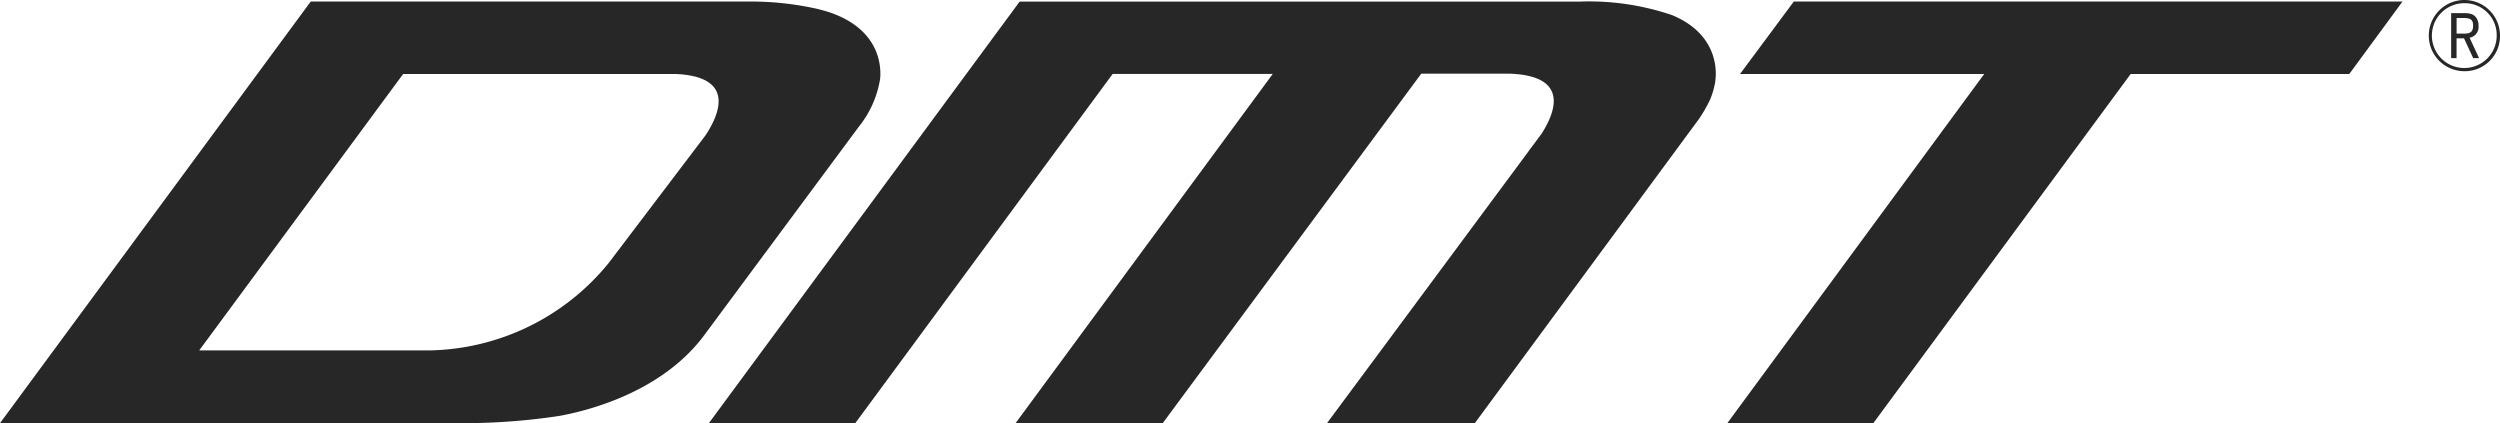
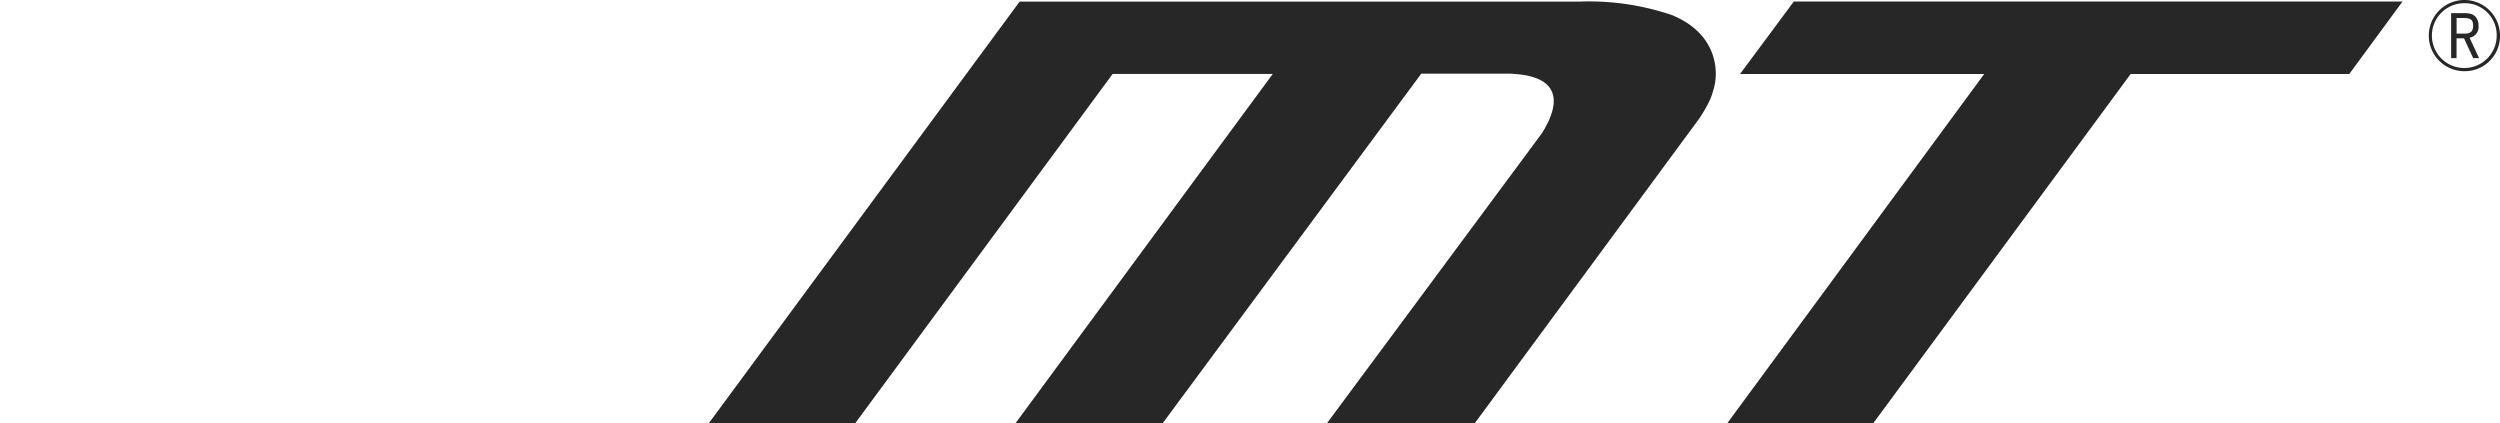
<svg xmlns="http://www.w3.org/2000/svg" width="167.95" height="28.428" viewBox="0 0 167.95 28.428">
  <g id="Raggruppa_1127" data-name="Raggruppa 1127" transform="translate(-3.605 -34.502)" style="isolation: isolate">
    <g id="Symbols" transform="translate(3.605 34.605)">
      <g id="logo-dmt">
        <g id="diamant-dmt-2016">
          <path id="Shape" d="M259.186,39.575,241.9,63.03h-9.809l17.256-23.454H232.942l3.614-4.869h40.893l-3.577,4.869Z" transform="translate(-116.049 -34.706)" fill="#272727" />
          <path id="Shape-2" data-name="Shape" d="M163.874,42.615a9.708,9.708,0,0,0,.755-1.311,5.517,5.517,0,0,0,.355-1.222v0a.156.156,0,0,1,0-.032c0-.008,0-.013,0-.018.064-.4.339-3.069-2.9-4.413a17.306,17.306,0,0,0-6.183-.911H118.252L97.375,63.027h9.835L124.5,39.568h10.756L117.979,63.026h9.886l17.368-23.477h5.3l.616,0c.182.007.355.019.524.035.118.01.232.022.339.04.031,0,.061.008.09.013,2.922.466,2.074,2.6,1.216,3.943l-.73.982c-.064.08-.107.128-.107.128l.015,0-13.589,18.33,9.93,0,15.039-20.411Z" transform="translate(-49.751 -34.705)" fill="#272727" />
-           <path id="Shape-3" data-name="Shape" d="M59.3,35.421c-.248-.079-.511-.153-.793-.221-.033-.008-.066-.018-.1-.023a20.422,20.422,0,0,0-4.694-.469H24.479L3.605,63.03H34.334a43,43,0,0,0,6.849-.486c1.545-.28,6.78-1.442,9.733-5.425l10.382-14A6.853,6.853,0,0,0,62.732,39.9c.072-.709.076-3.309-3.431-4.479m-8.269,8.233-.8,1.056v0l-5.742,7.569a15.871,15.871,0,0,1-11.966,5.863H16.989l13.7-18.569H48.913c.127,0,.25.01.371.018a.057.057,0,0,1,.021,0c.026,0,.053,0,.082.008.128.011.249.026.369.042.039.008.077.012.116.018.089.017.177.032.26.051l.108.023c2.488.6,1.624,2.64.792,3.916" transform="translate(-3.605 -34.706)" fill="#272727" />
        </g>
      </g>
    </g>
    <g id="Raggruppa_1126" data-name="Raggruppa 1126" transform="translate(166.771 34.502)">
      <path id="Tracciato_945" data-name="Tracciato 945" d="M327.267,39.286a2.392,2.392,0,1,1,2.392-2.426A2.364,2.364,0,0,1,327.267,39.286Zm.007-4.569a2.177,2.177,0,1,0,2.163,2.183A2.141,2.141,0,0,0,327.274,34.717Zm.584,3.689-.618-1.33h-.5v1.33h-.363V35.383h.826c.437,0,.652.067.813.248a.865.865,0,0,1,.2.6.733.733,0,0,1-.6.806l.638,1.371Zm-.638-2.694h-.477V36.76h.524c.424,0,.585-.148.585-.531S327.7,35.712,327.22,35.712Z" transform="translate(-324.875 -34.502)" fill="#272727" />
    </g>
  </g>
</svg>